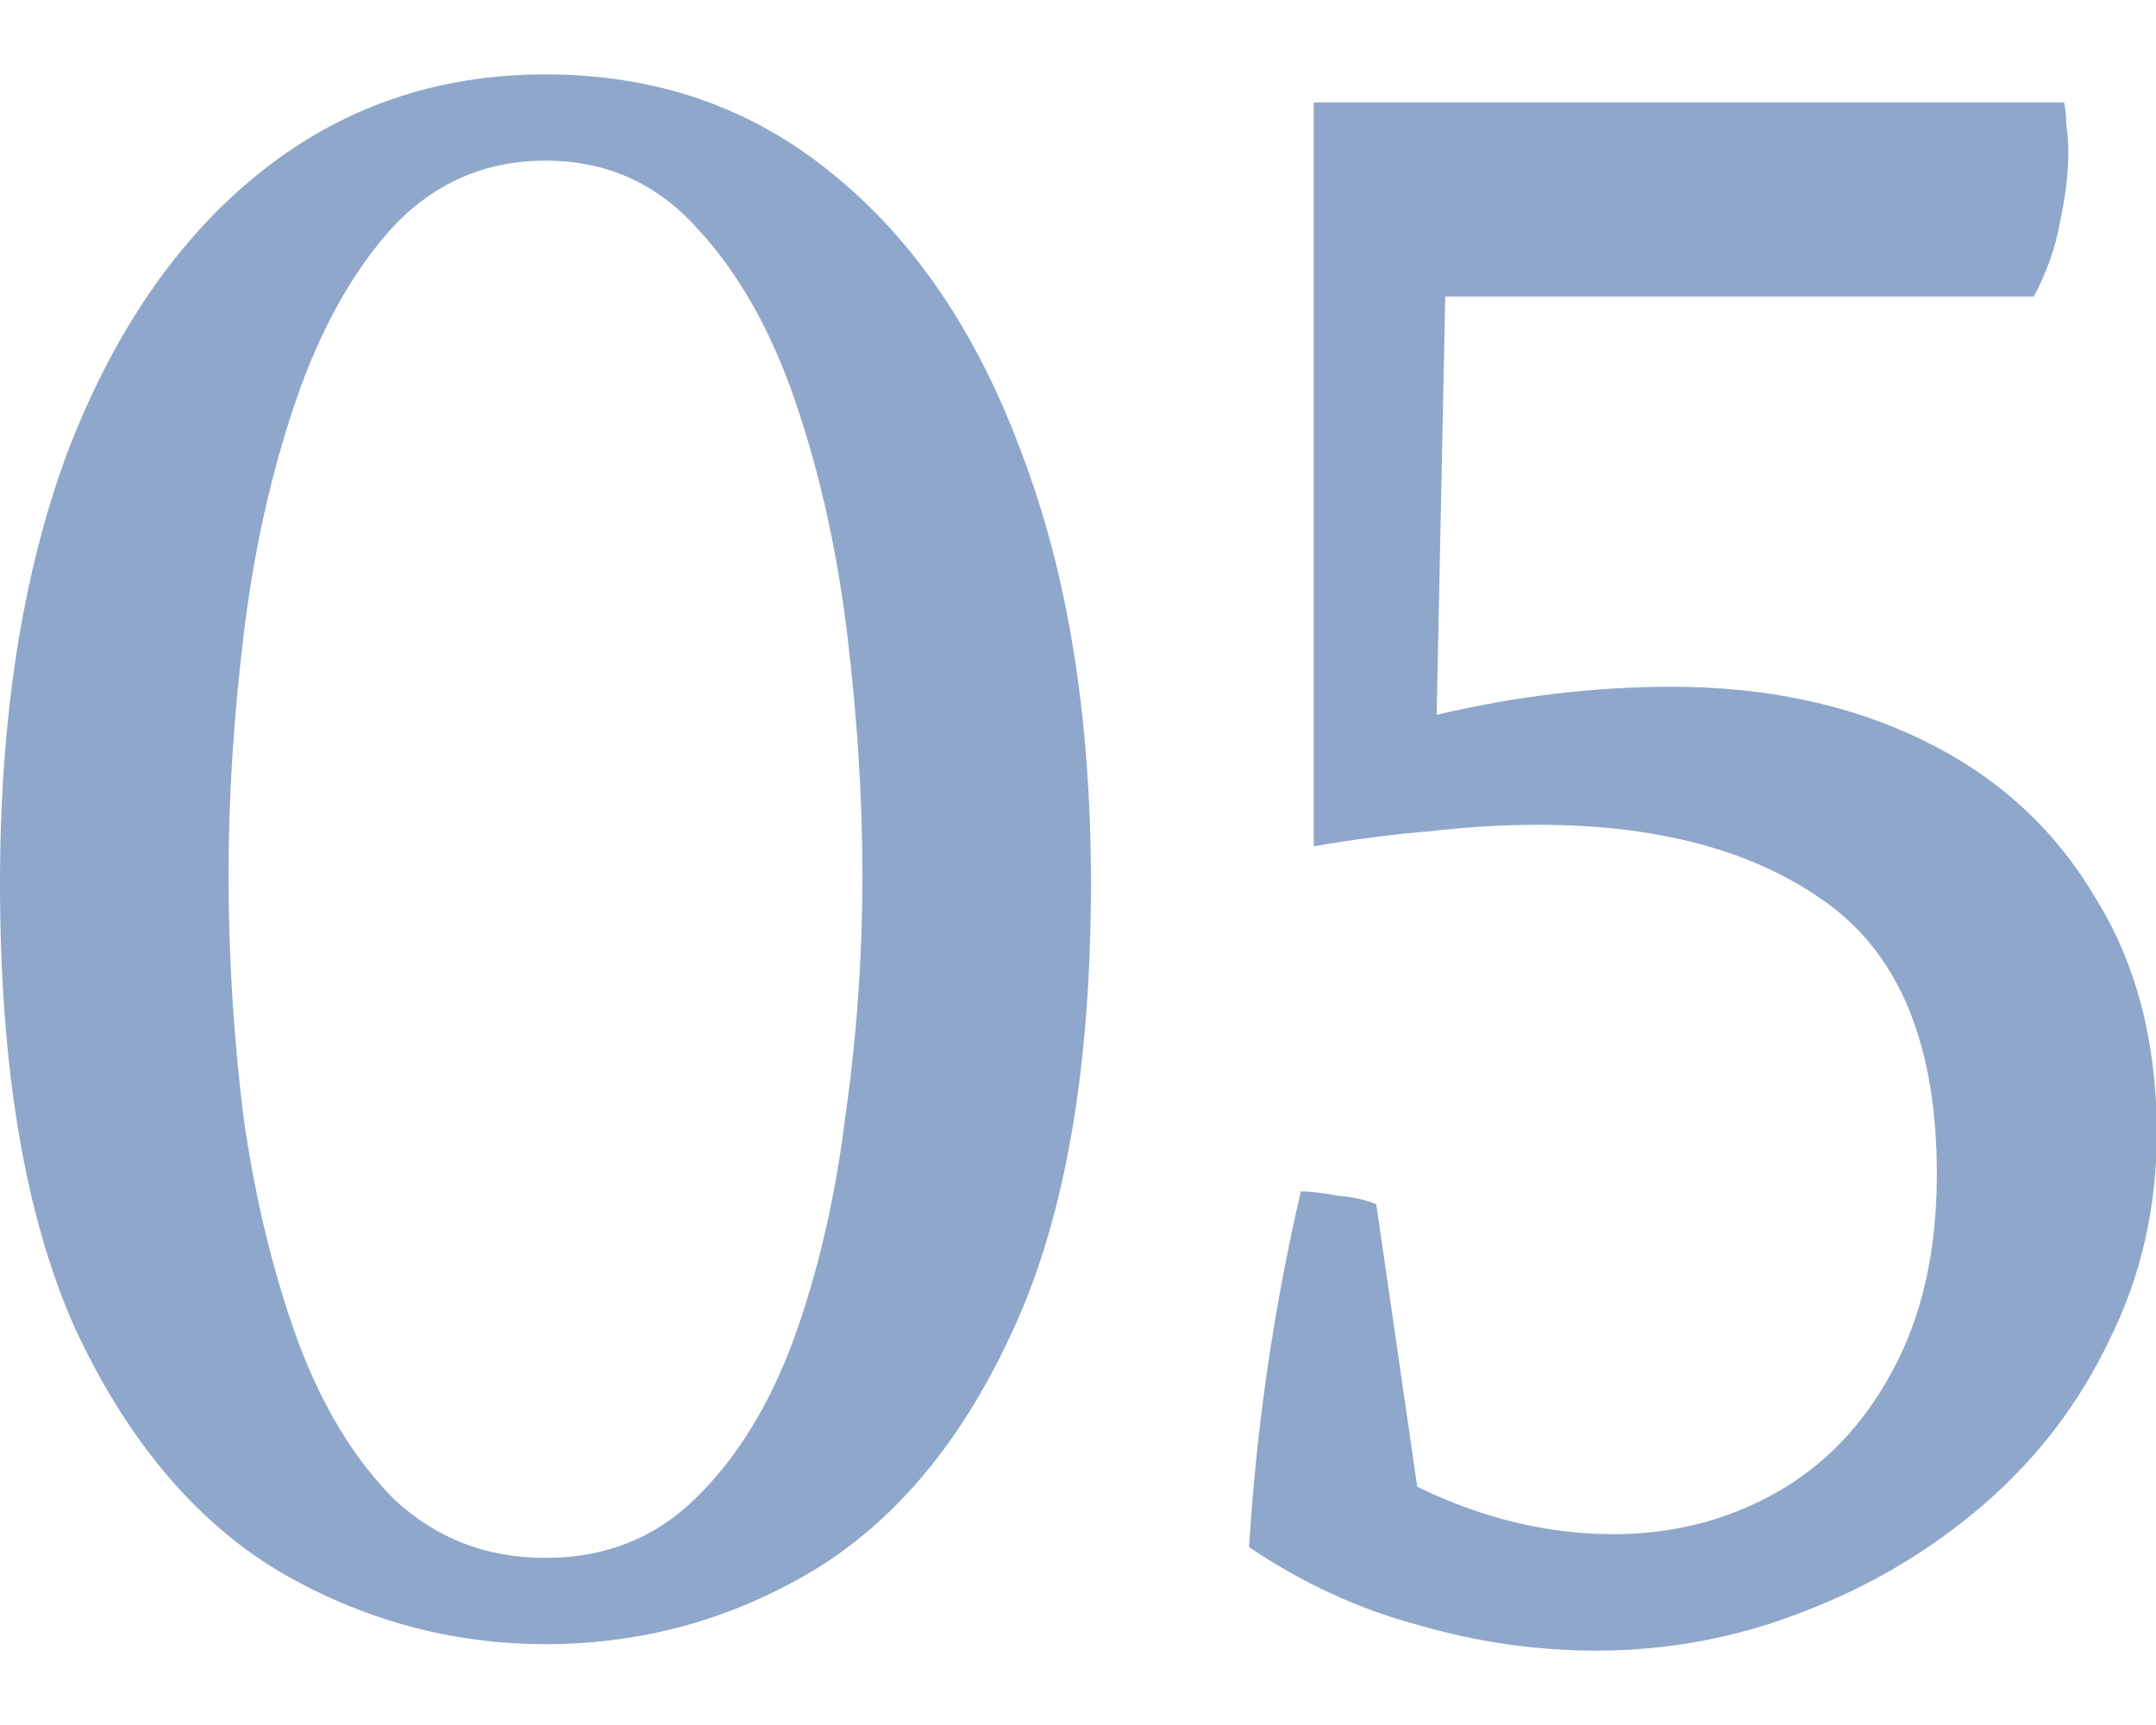
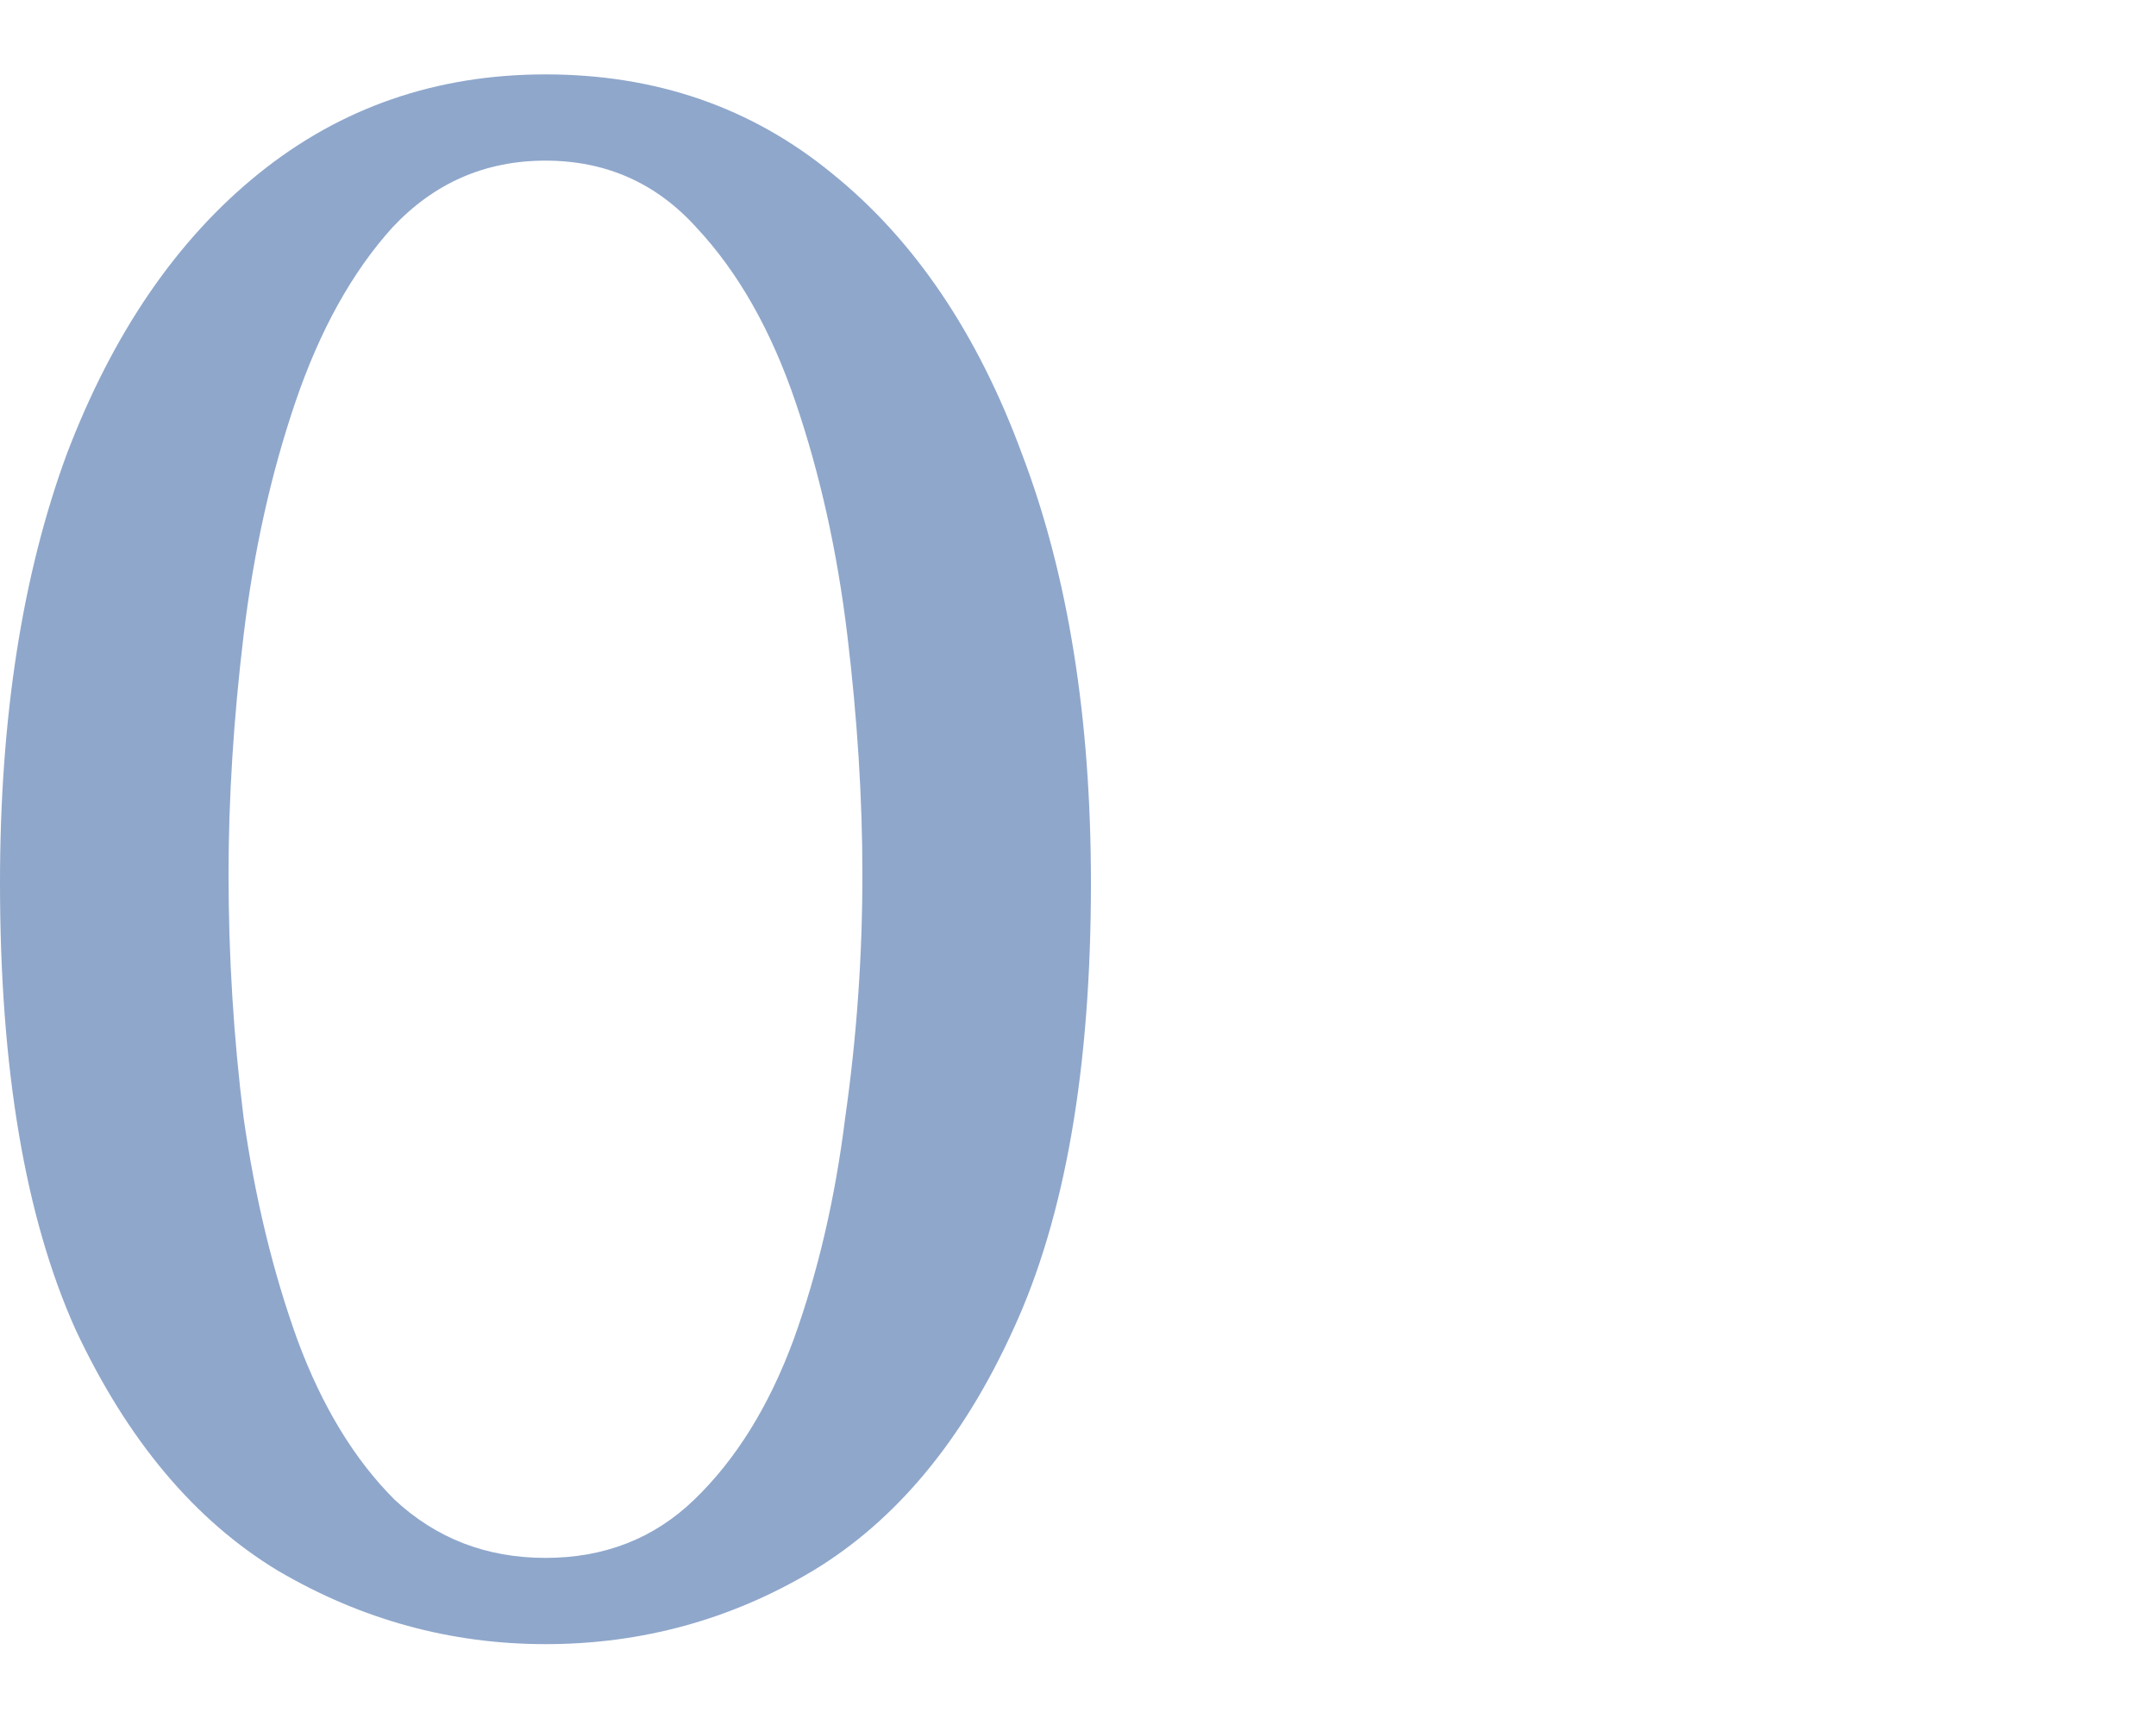
<svg xmlns="http://www.w3.org/2000/svg" width="20" height="16" viewBox="0 0 20 16" fill="none">
-   <path d="M20.007 10.51C20.007 11.203 19.86 11.843 19.567 12.43C19.287 13.017 18.9 13.523 18.407 13.95C17.914 14.377 17.354 14.71 16.727 14.95C16.114 15.19 15.474 15.31 14.807 15.31C14.247 15.31 13.694 15.23 13.147 15.07C12.6 14.923 12.08 14.683 11.587 14.35C11.654 13.243 11.814 12.143 12.067 11.05C12.147 11.05 12.26 11.063 12.407 11.09C12.554 11.103 12.674 11.13 12.767 11.17L13.147 13.79C13.747 14.083 14.354 14.23 14.967 14.23C15.514 14.23 16.014 14.103 16.467 13.85C16.92 13.597 17.28 13.223 17.547 12.73C17.827 12.223 17.967 11.61 17.967 10.89C17.967 9.717 17.634 8.883 16.967 8.39C16.3 7.897 15.4 7.65 14.267 7.65C13.947 7.65 13.614 7.67 13.267 7.71C12.934 7.737 12.574 7.783 12.187 7.85V0.95H19.147C19.16 1.003 19.167 1.07 19.167 1.15C19.18 1.23 19.187 1.317 19.187 1.41C19.187 1.61 19.16 1.83 19.107 2.07C19.067 2.297 18.987 2.523 18.867 2.75H13.407L13.327 6.63C14.06 6.457 14.787 6.37 15.507 6.37C16.387 6.37 17.167 6.537 17.847 6.87C18.527 7.203 19.054 7.683 19.427 8.31C19.814 8.923 20.007 9.657 20.007 10.51Z" fill="#8FA7CB" />
  <path d="M5.06 15.25C4.18 15.25 3.353 15.023 2.58 14.57C1.807 14.103 1.18 13.357 0.7 12.33C0.233 11.29 0 9.91 0 8.19C0 6.657 0.207 5.33 0.62 4.21C1.047 3.09 1.64 2.223 2.4 1.61C3.16 0.997 4.047 0.69 5.06 0.69C6.087 0.69 6.973 0.997 7.72 1.61C8.48 2.223 9.067 3.09 9.48 4.21C9.907 5.33 10.12 6.657 10.12 8.19C10.12 9.91 9.88 11.29 9.4 12.33C8.933 13.357 8.313 14.103 7.54 14.57C6.78 15.023 5.953 15.25 5.06 15.25ZM5.06 14.45C5.607 14.45 6.067 14.27 6.44 13.91C6.827 13.537 7.133 13.043 7.36 12.43C7.587 11.803 7.747 11.117 7.84 10.37C7.947 9.623 8 8.87 8 8.11C8 7.403 7.953 6.663 7.86 5.89C7.767 5.117 7.607 4.397 7.38 3.73C7.153 3.063 6.847 2.523 6.46 2.11C6.087 1.697 5.62 1.49 5.06 1.49C4.5 1.49 4.027 1.697 3.64 2.11C3.267 2.523 2.967 3.063 2.74 3.73C2.513 4.397 2.353 5.117 2.26 5.89C2.167 6.663 2.12 7.403 2.12 8.11C2.12 8.87 2.167 9.623 2.26 10.37C2.367 11.117 2.533 11.803 2.76 12.43C2.987 13.043 3.287 13.537 3.66 13.91C4.047 14.27 4.513 14.45 5.06 14.45Z" fill="#8FA7CB" />
</svg>